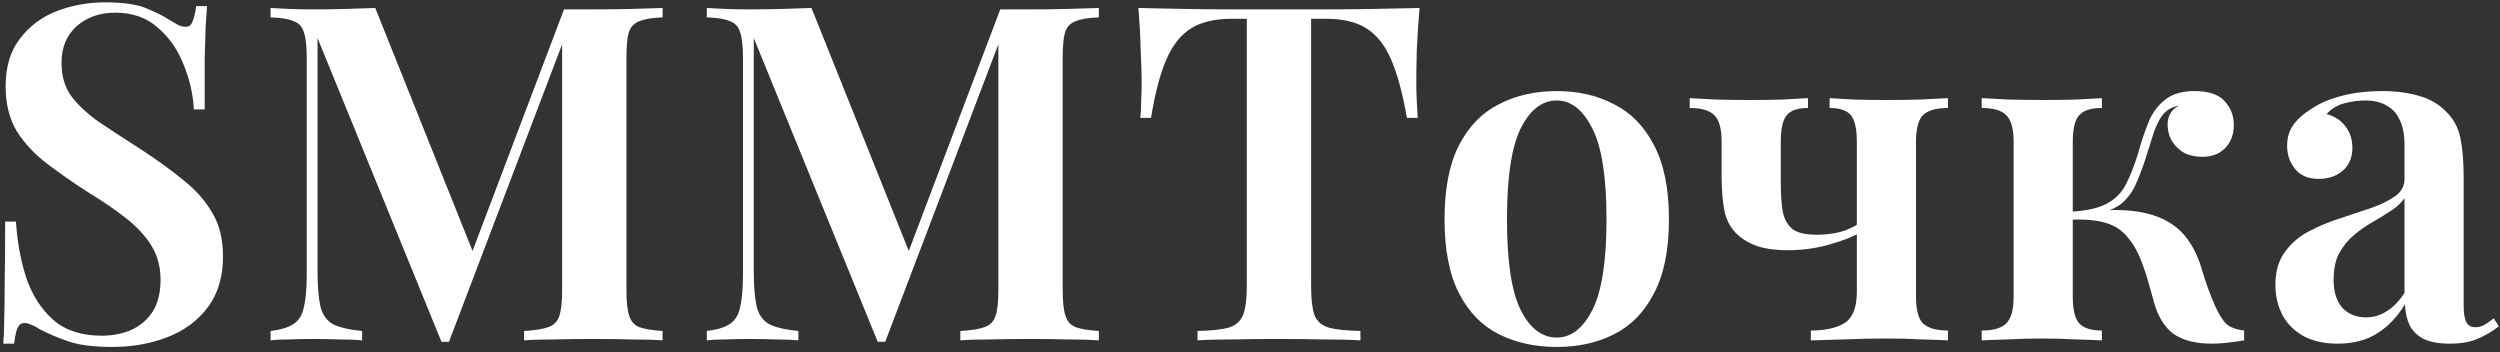
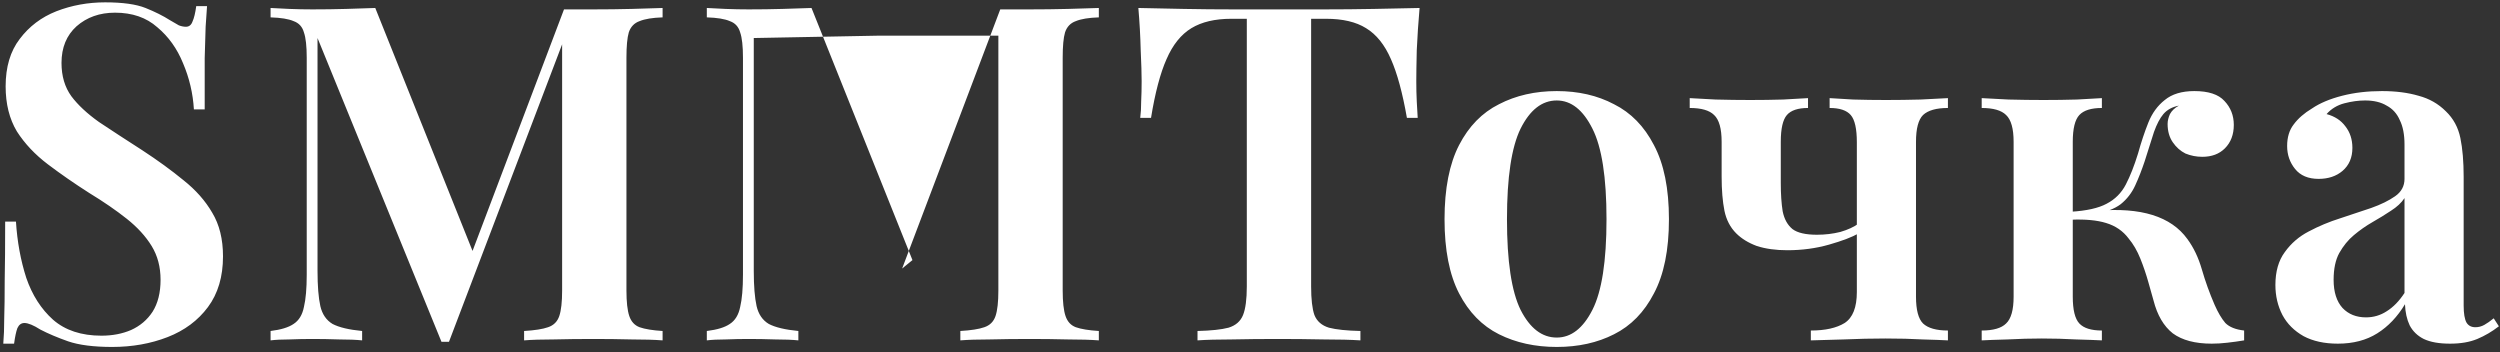
<svg xmlns="http://www.w3.org/2000/svg" width="213" height="30" viewBox="0 0 213 30" fill="none">
  <rect x="0" y="0" width="213" height="30" fill="#333333" stroke="none" />
-   <path d="M8.96 0.2C10.453 0.2 11.6 0.36 12.4 0.68C13.2 1 13.893 1.347 14.48 1.72C14.8 1.907 15.053 2.053 15.24 2.16C15.453 2.24 15.653 2.28 15.84 2.28C16.107 2.28 16.293 2.133 16.4 1.84C16.533 1.547 16.64 1.107 16.72 0.52H17.64C17.613 1.027 17.573 1.613 17.52 2.28C17.493 2.947 17.467 3.84 17.44 4.96C17.44 6.053 17.44 7.507 17.44 9.32H16.52C16.44 7.96 16.133 6.653 15.6 5.4C15.093 4.147 14.36 3.12 13.4 2.32C12.467 1.493 11.267 1.08 9.8 1.08C8.493 1.08 7.4 1.467 6.52 2.24C5.667 3.013 5.24 4.053 5.24 5.36C5.24 6.48 5.52 7.427 6.08 8.2C6.64 8.947 7.427 9.68 8.44 10.4C9.48 11.093 10.707 11.893 12.12 12.8C13.427 13.653 14.6 14.507 15.64 15.36C16.68 16.187 17.493 17.107 18.08 18.12C18.693 19.133 19 20.373 19 21.84C19 23.573 18.573 25.013 17.72 26.16C16.867 27.307 15.72 28.16 14.28 28.72C12.84 29.28 11.267 29.56 9.56 29.56C7.987 29.56 6.733 29.4 5.8 29.08C4.893 28.76 4.107 28.427 3.44 28.08C2.853 27.707 2.4 27.52 2.08 27.52C1.813 27.52 1.613 27.667 1.48 27.96C1.373 28.253 1.28 28.693 1.2 29.28H0.28C0.333 28.667 0.36 27.947 0.36 27.12C0.387 26.293 0.4 25.227 0.4 23.92C0.427 22.587 0.44 20.907 0.44 18.88H1.36C1.467 20.587 1.76 22.187 2.24 23.68C2.747 25.147 3.507 26.333 4.52 27.24C5.56 28.147 6.933 28.6 8.64 28.6C9.573 28.6 10.413 28.44 11.16 28.12C11.933 27.773 12.547 27.253 13 26.56C13.453 25.84 13.68 24.933 13.68 23.84C13.68 22.747 13.427 21.787 12.92 20.96C12.413 20.133 11.707 19.36 10.8 18.64C9.893 17.92 8.827 17.187 7.6 16.44C6.347 15.64 5.173 14.827 4.08 14C2.987 13.173 2.107 12.24 1.44 11.2C0.8 10.133 0.48 8.853 0.48 7.36C0.48 5.707 0.88 4.36 1.68 3.32C2.48 2.253 3.52 1.467 4.8 0.96C6.107 0.453 7.493 0.2 8.96 0.2ZM56.453 0.68V1.48C55.6 1.507 54.947 1.613 54.493 1.8C54.04 1.96 53.733 2.28 53.573 2.76C53.44 3.213 53.373 3.933 53.373 4.92V24.76C53.373 25.72 53.453 26.44 53.613 26.92C53.773 27.4 54.067 27.72 54.493 27.88C54.947 28.04 55.6 28.147 56.453 28.2V29C55.76 28.947 54.88 28.92 53.813 28.92C52.747 28.893 51.667 28.88 50.573 28.88C49.373 28.88 48.24 28.893 47.173 28.92C46.133 28.92 45.293 28.947 44.653 29V28.2C45.56 28.147 46.24 28.04 46.693 27.88C47.173 27.72 47.493 27.4 47.653 26.92C47.813 26.44 47.893 25.72 47.893 24.76V3L48.173 3.04L38.253 29.12H37.613L27.053 3.24V23.08C27.053 24.36 27.133 25.36 27.293 26.08C27.453 26.773 27.8 27.28 28.333 27.6C28.893 27.893 29.733 28.093 30.853 28.2V29C30.347 28.947 29.693 28.92 28.893 28.92C28.093 28.893 27.333 28.88 26.613 28.88C25.973 28.88 25.32 28.893 24.653 28.92C24.013 28.92 23.48 28.947 23.053 29V28.2C23.933 28.093 24.587 27.893 25.013 27.6C25.467 27.307 25.76 26.827 25.893 26.16C26.053 25.493 26.133 24.573 26.133 23.4V4.92C26.133 3.933 26.053 3.213 25.893 2.76C25.76 2.28 25.467 1.96 25.013 1.8C24.587 1.613 23.933 1.507 23.053 1.48V0.68C23.48 0.707 24.013 0.733 24.653 0.76C25.32 0.787 25.973 0.8 26.613 0.8C27.6 0.8 28.56 0.787 29.493 0.76C30.427 0.733 31.253 0.707 31.973 0.68L40.573 22.16L39.693 22.88L48.053 0.8C48.453 0.8 48.867 0.8 49.293 0.8C49.747 0.8 50.173 0.8 50.573 0.8C51.667 0.8 52.747 0.787 53.813 0.76C54.88 0.733 55.76 0.707 56.453 0.68ZM93.621 0.68V1.48C92.767 1.507 92.114 1.613 91.661 1.8C91.207 1.96 90.901 2.28 90.741 2.76C90.607 3.213 90.541 3.933 90.541 4.92V24.76C90.541 25.72 90.621 26.44 90.781 26.92C90.941 27.4 91.234 27.72 91.661 27.88C92.114 28.04 92.767 28.147 93.621 28.2V29C92.927 28.947 92.047 28.92 90.981 28.92C89.914 28.893 88.834 28.88 87.741 28.88C86.541 28.88 85.407 28.893 84.341 28.92C83.301 28.92 82.461 28.947 81.821 29V28.2C82.727 28.147 83.407 28.04 83.861 27.88C84.341 27.72 84.661 27.4 84.821 26.92C84.981 26.44 85.061 25.72 85.061 24.76V3L85.341 3.04L75.421 29.12H74.781L64.221 3.24V23.08C64.221 24.36 64.301 25.36 64.461 26.08C64.621 26.773 64.967 27.28 65.501 27.6C66.061 27.893 66.901 28.093 68.021 28.2V29C67.514 28.947 66.861 28.92 66.061 28.92C65.261 28.893 64.501 28.88 63.781 28.88C63.141 28.88 62.487 28.893 61.821 28.92C61.181 28.92 60.647 28.947 60.221 29V28.2C61.101 28.093 61.754 27.893 62.181 27.6C62.634 27.307 62.927 26.827 63.061 26.16C63.221 25.493 63.301 24.573 63.301 23.4V4.92C63.301 3.933 63.221 3.213 63.061 2.76C62.927 2.28 62.634 1.96 62.181 1.8C61.754 1.613 61.101 1.507 60.221 1.48V0.68C60.647 0.707 61.181 0.733 61.821 0.76C62.487 0.787 63.141 0.8 63.781 0.8C64.767 0.8 65.727 0.787 66.661 0.76C67.594 0.733 68.421 0.707 69.141 0.68L77.741 22.16L76.861 22.88L85.221 0.8C85.621 0.8 86.034 0.8 86.461 0.8C86.914 0.8 87.341 0.8 87.741 0.8C88.834 0.8 89.914 0.787 90.981 0.76C92.047 0.733 92.927 0.707 93.621 0.68ZM120.948 0.68C120.841 1.907 120.761 3.107 120.708 4.28C120.681 5.427 120.668 6.307 120.668 6.92C120.668 7.533 120.681 8.107 120.708 8.64C120.734 9.173 120.761 9.64 120.788 10.04H119.868C119.494 7.907 119.041 6.24 118.508 5.04C117.974 3.813 117.268 2.933 116.388 2.4C115.534 1.867 114.401 1.6 112.988 1.6H111.708V24.4C111.708 25.493 111.801 26.307 111.988 26.84C112.201 27.373 112.614 27.733 113.228 27.92C113.841 28.08 114.734 28.173 115.908 28.2V29C115.108 28.947 114.068 28.92 112.788 28.92C111.508 28.893 110.201 28.88 108.868 28.88C107.481 28.88 106.174 28.893 104.948 28.92C103.748 28.92 102.774 28.947 102.028 29V28.2C103.174 28.173 104.054 28.08 104.668 27.92C105.281 27.733 105.694 27.373 105.908 26.84C106.121 26.307 106.228 25.493 106.228 24.4V1.6H104.908C103.521 1.6 102.388 1.867 101.508 2.4C100.628 2.933 99.921 3.813 99.388 5.04C98.855 6.24 98.415 7.907 98.068 10.04H97.148C97.201 9.64 97.228 9.173 97.228 8.64C97.254 8.107 97.268 7.533 97.268 6.92C97.268 6.307 97.241 5.427 97.188 4.28C97.161 3.107 97.094 1.907 96.988 0.68C98.161 0.707 99.454 0.733 100.868 0.76C102.281 0.787 103.694 0.8 105.108 0.8C106.521 0.8 107.814 0.8 108.988 0.8C110.134 0.8 111.414 0.8 112.828 0.8C114.241 0.8 115.654 0.787 117.068 0.76C118.481 0.733 119.774 0.707 120.948 0.68ZM132.634 7.76C134.474 7.76 136.101 8.133 137.514 8.88C138.954 9.6 140.088 10.76 140.914 12.36C141.768 13.96 142.194 16.067 142.194 18.68C142.194 21.293 141.768 23.4 140.914 25C140.088 26.6 138.954 27.76 137.514 28.48C136.101 29.2 134.474 29.56 132.634 29.56C130.794 29.56 129.154 29.2 127.714 28.48C126.274 27.76 125.141 26.6 124.314 25C123.488 23.4 123.074 21.293 123.074 18.68C123.074 16.067 123.488 13.96 124.314 12.36C125.141 10.76 126.274 9.6 127.714 8.88C129.154 8.133 130.794 7.76 132.634 7.76ZM132.634 8.56C131.381 8.56 130.354 9.36 129.554 10.96C128.781 12.533 128.394 15.107 128.394 18.68C128.394 22.253 128.781 24.827 129.554 26.4C130.354 27.973 131.381 28.76 132.634 28.76C133.861 28.76 134.874 27.973 135.674 26.4C136.474 24.827 136.874 22.253 136.874 18.68C136.874 15.107 136.474 12.533 135.674 10.96C134.874 9.36 133.861 8.56 132.634 8.56ZM165.963 8.36V9.2C164.977 9.2 164.27 9.4 163.843 9.8C163.443 10.2 163.243 10.96 163.243 12.08V25.28C163.243 26.4 163.443 27.16 163.843 27.56C164.27 27.96 164.977 28.16 165.963 28.16V29C165.483 28.973 164.763 28.947 163.803 28.92C162.87 28.867 161.817 28.84 160.643 28.84C159.497 28.84 158.31 28.867 157.083 28.92C155.883 28.947 154.95 28.973 154.283 29V28.16C155.51 28.16 156.47 27.947 157.163 27.52C157.857 27.067 158.203 26.187 158.203 24.88V12.12C158.203 10.973 158.03 10.2 157.683 9.8C157.337 9.4 156.737 9.2 155.883 9.2V8.36C156.337 8.387 157.003 8.427 157.883 8.48C158.79 8.507 159.723 8.52 160.683 8.52C161.643 8.52 162.63 8.507 163.643 8.48C164.683 8.427 165.457 8.387 165.963 8.36ZM154.043 8.36V9.2C153.19 9.2 152.59 9.4 152.243 9.8C151.897 10.2 151.723 10.96 151.723 12.08V15.6C151.723 16.533 151.777 17.333 151.883 18C152.017 18.667 152.297 19.173 152.723 19.52C153.15 19.84 153.843 20 154.803 20C155.497 20 156.163 19.92 156.803 19.76C157.443 19.573 157.963 19.333 158.363 19.04V19.88C157.803 20.2 156.963 20.52 155.843 20.84C154.723 21.16 153.537 21.32 152.283 21.32C151.297 21.32 150.43 21.2 149.683 20.96C148.963 20.693 148.377 20.333 147.923 19.88C147.417 19.373 147.083 18.733 146.923 17.96C146.763 17.16 146.683 16.187 146.683 15.04V12.08C146.683 10.96 146.47 10.2 146.043 9.8C145.643 9.4 144.95 9.2 143.963 9.2V8.36C144.443 8.387 145.177 8.427 146.163 8.48C147.177 8.507 148.163 8.52 149.123 8.52C150.083 8.52 151.017 8.507 151.923 8.48C152.857 8.427 153.563 8.387 154.043 8.36ZM186.96 7.76C188.16 7.76 189.013 8.04 189.52 8.6C190.053 9.16 190.32 9.84 190.32 10.64C190.32 11.467 190.067 12.133 189.56 12.64C189.08 13.12 188.44 13.36 187.64 13.36C187.133 13.36 186.653 13.267 186.2 13.08C185.773 12.867 185.413 12.547 185.12 12.12C184.827 11.693 184.68 11.173 184.68 10.56C184.68 10.293 184.747 10.013 184.88 9.72C185.04 9.427 185.293 9.187 185.64 9C185.08 9.107 184.64 9.347 184.32 9.72C184.027 10.067 183.76 10.573 183.52 11.24C183.307 11.907 183.04 12.747 182.72 13.76C182.48 14.48 182.213 15.16 181.92 15.8C181.627 16.44 181.213 16.973 180.68 17.4C180.147 17.8 179.4 18.08 178.44 18.24L178.68 17.96C180.547 17.8 182.12 17.92 183.4 18.32C184.68 18.72 185.667 19.4 186.36 20.36C186.893 21.08 187.307 21.947 187.6 22.96C187.893 23.973 188.253 24.973 188.68 25.96C188.973 26.627 189.28 27.147 189.6 27.52C189.947 27.867 190.48 28.08 191.2 28.16V29C190.72 29.08 190.24 29.147 189.76 29.2C189.307 29.253 188.867 29.28 188.44 29.28C187.027 29.28 185.92 28.987 185.12 28.4C184.347 27.787 183.8 26.853 183.48 25.6C183.373 25.2 183.227 24.68 183.04 24.04C182.853 23.373 182.627 22.707 182.36 22.04C182.093 21.373 181.76 20.8 181.36 20.32C180.88 19.68 180.24 19.24 179.44 19C178.667 18.76 177.667 18.667 176.44 18.72V18.04C177.773 17.96 178.787 17.733 179.48 17.36C180.2 16.987 180.747 16.44 181.12 15.72C181.493 15 181.84 14.12 182.16 13.08C182.427 12.12 182.72 11.24 183.04 10.44C183.36 9.64 183.827 9 184.44 8.52C185.053 8.013 185.893 7.76 186.96 7.76ZM179.08 8.36V9.2C178.173 9.2 177.533 9.4 177.16 9.8C176.787 10.2 176.6 10.96 176.6 12.08V25.28C176.6 26.4 176.787 27.16 177.16 27.56C177.533 27.96 178.173 28.16 179.08 28.16V29C178.573 28.973 177.84 28.947 176.88 28.92C175.92 28.867 174.947 28.84 173.96 28.84C173.027 28.84 172.053 28.867 171.04 28.92C170.053 28.947 169.32 28.973 168.84 29V28.16C169.827 28.16 170.52 27.96 170.92 27.56C171.347 27.16 171.56 26.4 171.56 25.28V12.08C171.56 10.96 171.347 10.2 170.92 9.8C170.52 9.4 169.827 9.2 168.84 9.2V8.36C169.347 8.387 170.107 8.427 171.12 8.48C172.16 8.507 173.16 8.52 174.12 8.52C175.08 8.52 176.027 8.507 176.96 8.48C177.893 8.427 178.6 8.387 179.08 8.36ZM199.184 29.28C198.038 29.28 197.064 29.067 196.264 28.64C195.464 28.187 194.864 27.587 194.464 26.84C194.064 26.067 193.864 25.213 193.864 24.28C193.864 23.133 194.131 22.2 194.664 21.48C195.198 20.733 195.878 20.147 196.704 19.72C197.558 19.267 198.451 18.893 199.384 18.6C200.318 18.28 201.198 17.987 202.024 17.72C202.851 17.427 203.531 17.093 204.064 16.72C204.598 16.347 204.864 15.853 204.864 15.24V12.32C204.864 11.467 204.731 10.773 204.464 10.24C204.224 9.68 203.851 9.267 203.344 9C202.864 8.707 202.251 8.56 201.504 8.56C200.944 8.56 200.358 8.64 199.744 8.8C199.131 8.96 198.624 9.267 198.224 9.72C198.918 9.907 199.451 10.253 199.824 10.76C200.224 11.267 200.424 11.88 200.424 12.6C200.424 13.427 200.144 14.08 199.584 14.56C199.051 15.013 198.371 15.24 197.544 15.24C196.664 15.24 195.998 14.96 195.544 14.4C195.091 13.84 194.864 13.187 194.864 12.44C194.864 11.693 195.051 11.08 195.424 10.6C195.798 10.093 196.318 9.64 196.984 9.24C197.651 8.787 198.504 8.427 199.544 8.16C200.584 7.893 201.718 7.76 202.944 7.76C204.118 7.76 205.158 7.893 206.064 8.16C206.971 8.4 207.744 8.84 208.384 9.48C209.024 10.093 209.438 10.853 209.624 11.76C209.811 12.667 209.904 13.773 209.904 15.08V26.04C209.904 26.707 209.984 27.187 210.144 27.48C210.304 27.747 210.558 27.88 210.904 27.88C211.171 27.88 211.424 27.813 211.664 27.68C211.904 27.547 212.171 27.36 212.464 27.12L212.904 27.8C212.318 28.253 211.704 28.613 211.064 28.88C210.424 29.147 209.651 29.28 208.744 29.28C207.811 29.28 207.064 29.147 206.504 28.88C205.971 28.613 205.571 28.227 205.304 27.72C205.064 27.213 204.931 26.613 204.904 25.92C204.264 26.987 203.478 27.813 202.544 28.4C201.611 28.987 200.491 29.28 199.184 29.28ZM201.584 27.04C202.224 27.04 202.811 26.867 203.344 26.52C203.904 26.173 204.411 25.653 204.864 24.96V16.88C204.598 17.28 204.211 17.64 203.704 17.96C203.224 18.28 202.704 18.6 202.144 18.92C201.584 19.24 201.051 19.613 200.544 20.04C200.064 20.44 199.651 20.947 199.304 21.56C198.984 22.147 198.824 22.907 198.824 23.84C198.824 24.88 199.078 25.68 199.584 26.24C200.091 26.773 200.758 27.04 201.584 27.04Z" fill="white" />
+   <path d="M8.96 0.2C10.453 0.2 11.6 0.36 12.4 0.68C13.2 1 13.893 1.347 14.48 1.72C14.8 1.907 15.053 2.053 15.24 2.16C15.453 2.24 15.653 2.28 15.84 2.28C16.107 2.28 16.293 2.133 16.4 1.84C16.533 1.547 16.64 1.107 16.72 0.52H17.64C17.613 1.027 17.573 1.613 17.52 2.28C17.493 2.947 17.467 3.84 17.44 4.96C17.44 6.053 17.44 7.507 17.44 9.32H16.52C16.44 7.96 16.133 6.653 15.6 5.4C15.093 4.147 14.36 3.12 13.4 2.32C12.467 1.493 11.267 1.08 9.8 1.08C8.493 1.08 7.4 1.467 6.52 2.24C5.667 3.013 5.24 4.053 5.24 5.36C5.24 6.48 5.52 7.427 6.08 8.2C6.64 8.947 7.427 9.68 8.44 10.4C9.48 11.093 10.707 11.893 12.12 12.8C13.427 13.653 14.6 14.507 15.64 15.36C16.68 16.187 17.493 17.107 18.08 18.12C18.693 19.133 19 20.373 19 21.84C19 23.573 18.573 25.013 17.72 26.16C16.867 27.307 15.72 28.16 14.28 28.72C12.84 29.28 11.267 29.56 9.56 29.56C7.987 29.56 6.733 29.4 5.8 29.08C4.893 28.76 4.107 28.427 3.44 28.08C2.853 27.707 2.4 27.52 2.08 27.52C1.813 27.52 1.613 27.667 1.48 27.96C1.373 28.253 1.28 28.693 1.2 29.28H0.28C0.333 28.667 0.36 27.947 0.36 27.12C0.387 26.293 0.4 25.227 0.4 23.92C0.427 22.587 0.44 20.907 0.44 18.88H1.36C1.467 20.587 1.76 22.187 2.24 23.68C2.747 25.147 3.507 26.333 4.52 27.24C5.56 28.147 6.933 28.6 8.64 28.6C9.573 28.6 10.413 28.44 11.16 28.12C11.933 27.773 12.547 27.253 13 26.56C13.453 25.84 13.68 24.933 13.68 23.84C13.68 22.747 13.427 21.787 12.92 20.96C12.413 20.133 11.707 19.36 10.8 18.64C9.893 17.92 8.827 17.187 7.6 16.44C6.347 15.64 5.173 14.827 4.08 14C2.987 13.173 2.107 12.24 1.44 11.2C0.8 10.133 0.48 8.853 0.48 7.36C0.48 5.707 0.88 4.36 1.68 3.32C2.48 2.253 3.52 1.467 4.8 0.96C6.107 0.453 7.493 0.2 8.96 0.2ZM56.453 0.68V1.48C55.6 1.507 54.947 1.613 54.493 1.8C54.04 1.96 53.733 2.28 53.573 2.76C53.44 3.213 53.373 3.933 53.373 4.92V24.76C53.373 25.72 53.453 26.44 53.613 26.92C53.773 27.4 54.067 27.72 54.493 27.88C54.947 28.04 55.6 28.147 56.453 28.2V29C55.76 28.947 54.88 28.92 53.813 28.92C52.747 28.893 51.667 28.88 50.573 28.88C49.373 28.88 48.24 28.893 47.173 28.92C46.133 28.92 45.293 28.947 44.653 29V28.2C45.56 28.147 46.24 28.04 46.693 27.88C47.173 27.72 47.493 27.4 47.653 26.92C47.813 26.44 47.893 25.72 47.893 24.76V3L48.173 3.04L38.253 29.12H37.613L27.053 3.24V23.08C27.053 24.36 27.133 25.36 27.293 26.08C27.453 26.773 27.8 27.28 28.333 27.6C28.893 27.893 29.733 28.093 30.853 28.2V29C30.347 28.947 29.693 28.92 28.893 28.92C28.093 28.893 27.333 28.88 26.613 28.88C25.973 28.88 25.32 28.893 24.653 28.92C24.013 28.92 23.48 28.947 23.053 29V28.2C23.933 28.093 24.587 27.893 25.013 27.6C25.467 27.307 25.76 26.827 25.893 26.16C26.053 25.493 26.133 24.573 26.133 23.4V4.92C26.133 3.933 26.053 3.213 25.893 2.76C25.76 2.28 25.467 1.96 25.013 1.8C24.587 1.613 23.933 1.507 23.053 1.48V0.68C23.48 0.707 24.013 0.733 24.653 0.76C25.32 0.787 25.973 0.8 26.613 0.8C27.6 0.8 28.56 0.787 29.493 0.76C30.427 0.733 31.253 0.707 31.973 0.68L40.573 22.16L39.693 22.88L48.053 0.8C48.453 0.8 48.867 0.8 49.293 0.8C49.747 0.8 50.173 0.8 50.573 0.8C51.667 0.8 52.747 0.787 53.813 0.76C54.88 0.733 55.76 0.707 56.453 0.68ZM93.621 0.68V1.48C92.767 1.507 92.114 1.613 91.661 1.8C91.207 1.96 90.901 2.28 90.741 2.76C90.607 3.213 90.541 3.933 90.541 4.92V24.76C90.541 25.72 90.621 26.44 90.781 26.92C90.941 27.4 91.234 27.72 91.661 27.88C92.114 28.04 92.767 28.147 93.621 28.2V29C92.927 28.947 92.047 28.92 90.981 28.92C89.914 28.893 88.834 28.88 87.741 28.88C86.541 28.88 85.407 28.893 84.341 28.92C83.301 28.92 82.461 28.947 81.821 29V28.2C82.727 28.147 83.407 28.04 83.861 27.88C84.341 27.72 84.661 27.4 84.821 26.92C84.981 26.44 85.061 25.72 85.061 24.76V3L85.341 3.04H74.781L64.221 3.24V23.08C64.221 24.36 64.301 25.36 64.461 26.08C64.621 26.773 64.967 27.28 65.501 27.6C66.061 27.893 66.901 28.093 68.021 28.2V29C67.514 28.947 66.861 28.92 66.061 28.92C65.261 28.893 64.501 28.88 63.781 28.88C63.141 28.88 62.487 28.893 61.821 28.92C61.181 28.92 60.647 28.947 60.221 29V28.2C61.101 28.093 61.754 27.893 62.181 27.6C62.634 27.307 62.927 26.827 63.061 26.16C63.221 25.493 63.301 24.573 63.301 23.4V4.92C63.301 3.933 63.221 3.213 63.061 2.76C62.927 2.28 62.634 1.96 62.181 1.8C61.754 1.613 61.101 1.507 60.221 1.48V0.68C60.647 0.707 61.181 0.733 61.821 0.76C62.487 0.787 63.141 0.8 63.781 0.8C64.767 0.8 65.727 0.787 66.661 0.76C67.594 0.733 68.421 0.707 69.141 0.68L77.741 22.16L76.861 22.88L85.221 0.8C85.621 0.8 86.034 0.8 86.461 0.8C86.914 0.8 87.341 0.8 87.741 0.8C88.834 0.8 89.914 0.787 90.981 0.76C92.047 0.733 92.927 0.707 93.621 0.68ZM120.948 0.68C120.841 1.907 120.761 3.107 120.708 4.28C120.681 5.427 120.668 6.307 120.668 6.92C120.668 7.533 120.681 8.107 120.708 8.64C120.734 9.173 120.761 9.64 120.788 10.04H119.868C119.494 7.907 119.041 6.24 118.508 5.04C117.974 3.813 117.268 2.933 116.388 2.4C115.534 1.867 114.401 1.6 112.988 1.6H111.708V24.4C111.708 25.493 111.801 26.307 111.988 26.84C112.201 27.373 112.614 27.733 113.228 27.92C113.841 28.08 114.734 28.173 115.908 28.2V29C115.108 28.947 114.068 28.92 112.788 28.92C111.508 28.893 110.201 28.88 108.868 28.88C107.481 28.88 106.174 28.893 104.948 28.92C103.748 28.92 102.774 28.947 102.028 29V28.2C103.174 28.173 104.054 28.08 104.668 27.92C105.281 27.733 105.694 27.373 105.908 26.84C106.121 26.307 106.228 25.493 106.228 24.4V1.6H104.908C103.521 1.6 102.388 1.867 101.508 2.4C100.628 2.933 99.921 3.813 99.388 5.04C98.855 6.24 98.415 7.907 98.068 10.04H97.148C97.201 9.64 97.228 9.173 97.228 8.64C97.254 8.107 97.268 7.533 97.268 6.92C97.268 6.307 97.241 5.427 97.188 4.28C97.161 3.107 97.094 1.907 96.988 0.68C98.161 0.707 99.454 0.733 100.868 0.76C102.281 0.787 103.694 0.8 105.108 0.8C106.521 0.8 107.814 0.8 108.988 0.8C110.134 0.8 111.414 0.8 112.828 0.8C114.241 0.8 115.654 0.787 117.068 0.76C118.481 0.733 119.774 0.707 120.948 0.68ZM132.634 7.76C134.474 7.76 136.101 8.133 137.514 8.88C138.954 9.6 140.088 10.76 140.914 12.36C141.768 13.96 142.194 16.067 142.194 18.68C142.194 21.293 141.768 23.4 140.914 25C140.088 26.6 138.954 27.76 137.514 28.48C136.101 29.2 134.474 29.56 132.634 29.56C130.794 29.56 129.154 29.2 127.714 28.48C126.274 27.76 125.141 26.6 124.314 25C123.488 23.4 123.074 21.293 123.074 18.68C123.074 16.067 123.488 13.96 124.314 12.36C125.141 10.76 126.274 9.6 127.714 8.88C129.154 8.133 130.794 7.76 132.634 7.76ZM132.634 8.56C131.381 8.56 130.354 9.36 129.554 10.96C128.781 12.533 128.394 15.107 128.394 18.68C128.394 22.253 128.781 24.827 129.554 26.4C130.354 27.973 131.381 28.76 132.634 28.76C133.861 28.76 134.874 27.973 135.674 26.4C136.474 24.827 136.874 22.253 136.874 18.68C136.874 15.107 136.474 12.533 135.674 10.96C134.874 9.36 133.861 8.56 132.634 8.56ZM165.963 8.36V9.2C164.977 9.2 164.27 9.4 163.843 9.8C163.443 10.2 163.243 10.96 163.243 12.08V25.28C163.243 26.4 163.443 27.16 163.843 27.56C164.27 27.96 164.977 28.16 165.963 28.16V29C165.483 28.973 164.763 28.947 163.803 28.92C162.87 28.867 161.817 28.84 160.643 28.84C159.497 28.84 158.31 28.867 157.083 28.92C155.883 28.947 154.95 28.973 154.283 29V28.16C155.51 28.16 156.47 27.947 157.163 27.52C157.857 27.067 158.203 26.187 158.203 24.88V12.12C158.203 10.973 158.03 10.2 157.683 9.8C157.337 9.4 156.737 9.2 155.883 9.2V8.36C156.337 8.387 157.003 8.427 157.883 8.48C158.79 8.507 159.723 8.52 160.683 8.52C161.643 8.52 162.63 8.507 163.643 8.48C164.683 8.427 165.457 8.387 165.963 8.36ZM154.043 8.36V9.2C153.19 9.2 152.59 9.4 152.243 9.8C151.897 10.2 151.723 10.96 151.723 12.08V15.6C151.723 16.533 151.777 17.333 151.883 18C152.017 18.667 152.297 19.173 152.723 19.52C153.15 19.84 153.843 20 154.803 20C155.497 20 156.163 19.92 156.803 19.76C157.443 19.573 157.963 19.333 158.363 19.04V19.88C157.803 20.2 156.963 20.52 155.843 20.84C154.723 21.16 153.537 21.32 152.283 21.32C151.297 21.32 150.43 21.2 149.683 20.96C148.963 20.693 148.377 20.333 147.923 19.88C147.417 19.373 147.083 18.733 146.923 17.96C146.763 17.16 146.683 16.187 146.683 15.04V12.08C146.683 10.96 146.47 10.2 146.043 9.8C145.643 9.4 144.95 9.2 143.963 9.2V8.36C144.443 8.387 145.177 8.427 146.163 8.48C147.177 8.507 148.163 8.52 149.123 8.52C150.083 8.52 151.017 8.507 151.923 8.48C152.857 8.427 153.563 8.387 154.043 8.36ZM186.96 7.76C188.16 7.76 189.013 8.04 189.52 8.6C190.053 9.16 190.32 9.84 190.32 10.64C190.32 11.467 190.067 12.133 189.56 12.64C189.08 13.12 188.44 13.36 187.64 13.36C187.133 13.36 186.653 13.267 186.2 13.08C185.773 12.867 185.413 12.547 185.12 12.12C184.827 11.693 184.68 11.173 184.68 10.56C184.68 10.293 184.747 10.013 184.88 9.72C185.04 9.427 185.293 9.187 185.64 9C185.08 9.107 184.64 9.347 184.32 9.72C184.027 10.067 183.76 10.573 183.52 11.24C183.307 11.907 183.04 12.747 182.72 13.76C182.48 14.48 182.213 15.16 181.92 15.8C181.627 16.44 181.213 16.973 180.68 17.4C180.147 17.8 179.4 18.08 178.44 18.24L178.68 17.96C180.547 17.8 182.12 17.92 183.4 18.32C184.68 18.72 185.667 19.4 186.36 20.36C186.893 21.08 187.307 21.947 187.6 22.96C187.893 23.973 188.253 24.973 188.68 25.96C188.973 26.627 189.28 27.147 189.6 27.52C189.947 27.867 190.48 28.08 191.2 28.16V29C190.72 29.08 190.24 29.147 189.76 29.2C189.307 29.253 188.867 29.28 188.44 29.28C187.027 29.28 185.92 28.987 185.12 28.4C184.347 27.787 183.8 26.853 183.48 25.6C183.373 25.2 183.227 24.68 183.04 24.04C182.853 23.373 182.627 22.707 182.36 22.04C182.093 21.373 181.76 20.8 181.36 20.32C180.88 19.68 180.24 19.24 179.44 19C178.667 18.76 177.667 18.667 176.44 18.72V18.04C177.773 17.96 178.787 17.733 179.48 17.36C180.2 16.987 180.747 16.44 181.12 15.72C181.493 15 181.84 14.12 182.16 13.08C182.427 12.12 182.72 11.24 183.04 10.44C183.36 9.64 183.827 9 184.44 8.52C185.053 8.013 185.893 7.76 186.96 7.76ZM179.08 8.36V9.2C178.173 9.2 177.533 9.4 177.16 9.8C176.787 10.2 176.6 10.96 176.6 12.08V25.28C176.6 26.4 176.787 27.16 177.16 27.56C177.533 27.96 178.173 28.16 179.08 28.16V29C178.573 28.973 177.84 28.947 176.88 28.92C175.92 28.867 174.947 28.84 173.96 28.84C173.027 28.84 172.053 28.867 171.04 28.92C170.053 28.947 169.32 28.973 168.84 29V28.16C169.827 28.16 170.52 27.96 170.92 27.56C171.347 27.16 171.56 26.4 171.56 25.28V12.08C171.56 10.96 171.347 10.2 170.92 9.8C170.52 9.4 169.827 9.2 168.84 9.2V8.36C169.347 8.387 170.107 8.427 171.12 8.48C172.16 8.507 173.16 8.52 174.12 8.52C175.08 8.52 176.027 8.507 176.96 8.48C177.893 8.427 178.6 8.387 179.08 8.36ZM199.184 29.28C198.038 29.28 197.064 29.067 196.264 28.64C195.464 28.187 194.864 27.587 194.464 26.84C194.064 26.067 193.864 25.213 193.864 24.28C193.864 23.133 194.131 22.2 194.664 21.48C195.198 20.733 195.878 20.147 196.704 19.72C197.558 19.267 198.451 18.893 199.384 18.6C200.318 18.28 201.198 17.987 202.024 17.72C202.851 17.427 203.531 17.093 204.064 16.72C204.598 16.347 204.864 15.853 204.864 15.24V12.32C204.864 11.467 204.731 10.773 204.464 10.24C204.224 9.68 203.851 9.267 203.344 9C202.864 8.707 202.251 8.56 201.504 8.56C200.944 8.56 200.358 8.64 199.744 8.8C199.131 8.96 198.624 9.267 198.224 9.72C198.918 9.907 199.451 10.253 199.824 10.76C200.224 11.267 200.424 11.88 200.424 12.6C200.424 13.427 200.144 14.08 199.584 14.56C199.051 15.013 198.371 15.24 197.544 15.24C196.664 15.24 195.998 14.96 195.544 14.4C195.091 13.84 194.864 13.187 194.864 12.44C194.864 11.693 195.051 11.08 195.424 10.6C195.798 10.093 196.318 9.64 196.984 9.24C197.651 8.787 198.504 8.427 199.544 8.16C200.584 7.893 201.718 7.76 202.944 7.76C204.118 7.76 205.158 7.893 206.064 8.16C206.971 8.4 207.744 8.84 208.384 9.48C209.024 10.093 209.438 10.853 209.624 11.76C209.811 12.667 209.904 13.773 209.904 15.08V26.04C209.904 26.707 209.984 27.187 210.144 27.48C210.304 27.747 210.558 27.88 210.904 27.88C211.171 27.88 211.424 27.813 211.664 27.68C211.904 27.547 212.171 27.36 212.464 27.12L212.904 27.8C212.318 28.253 211.704 28.613 211.064 28.88C210.424 29.147 209.651 29.28 208.744 29.28C207.811 29.28 207.064 29.147 206.504 28.88C205.971 28.613 205.571 28.227 205.304 27.72C205.064 27.213 204.931 26.613 204.904 25.92C204.264 26.987 203.478 27.813 202.544 28.4C201.611 28.987 200.491 29.28 199.184 29.28ZM201.584 27.04C202.224 27.04 202.811 26.867 203.344 26.52C203.904 26.173 204.411 25.653 204.864 24.96V16.88C204.598 17.28 204.211 17.64 203.704 17.96C203.224 18.28 202.704 18.6 202.144 18.92C201.584 19.24 201.051 19.613 200.544 20.04C200.064 20.44 199.651 20.947 199.304 21.56C198.984 22.147 198.824 22.907 198.824 23.84C198.824 24.88 199.078 25.68 199.584 26.24C200.091 26.773 200.758 27.04 201.584 27.04Z" fill="white" />
</svg>